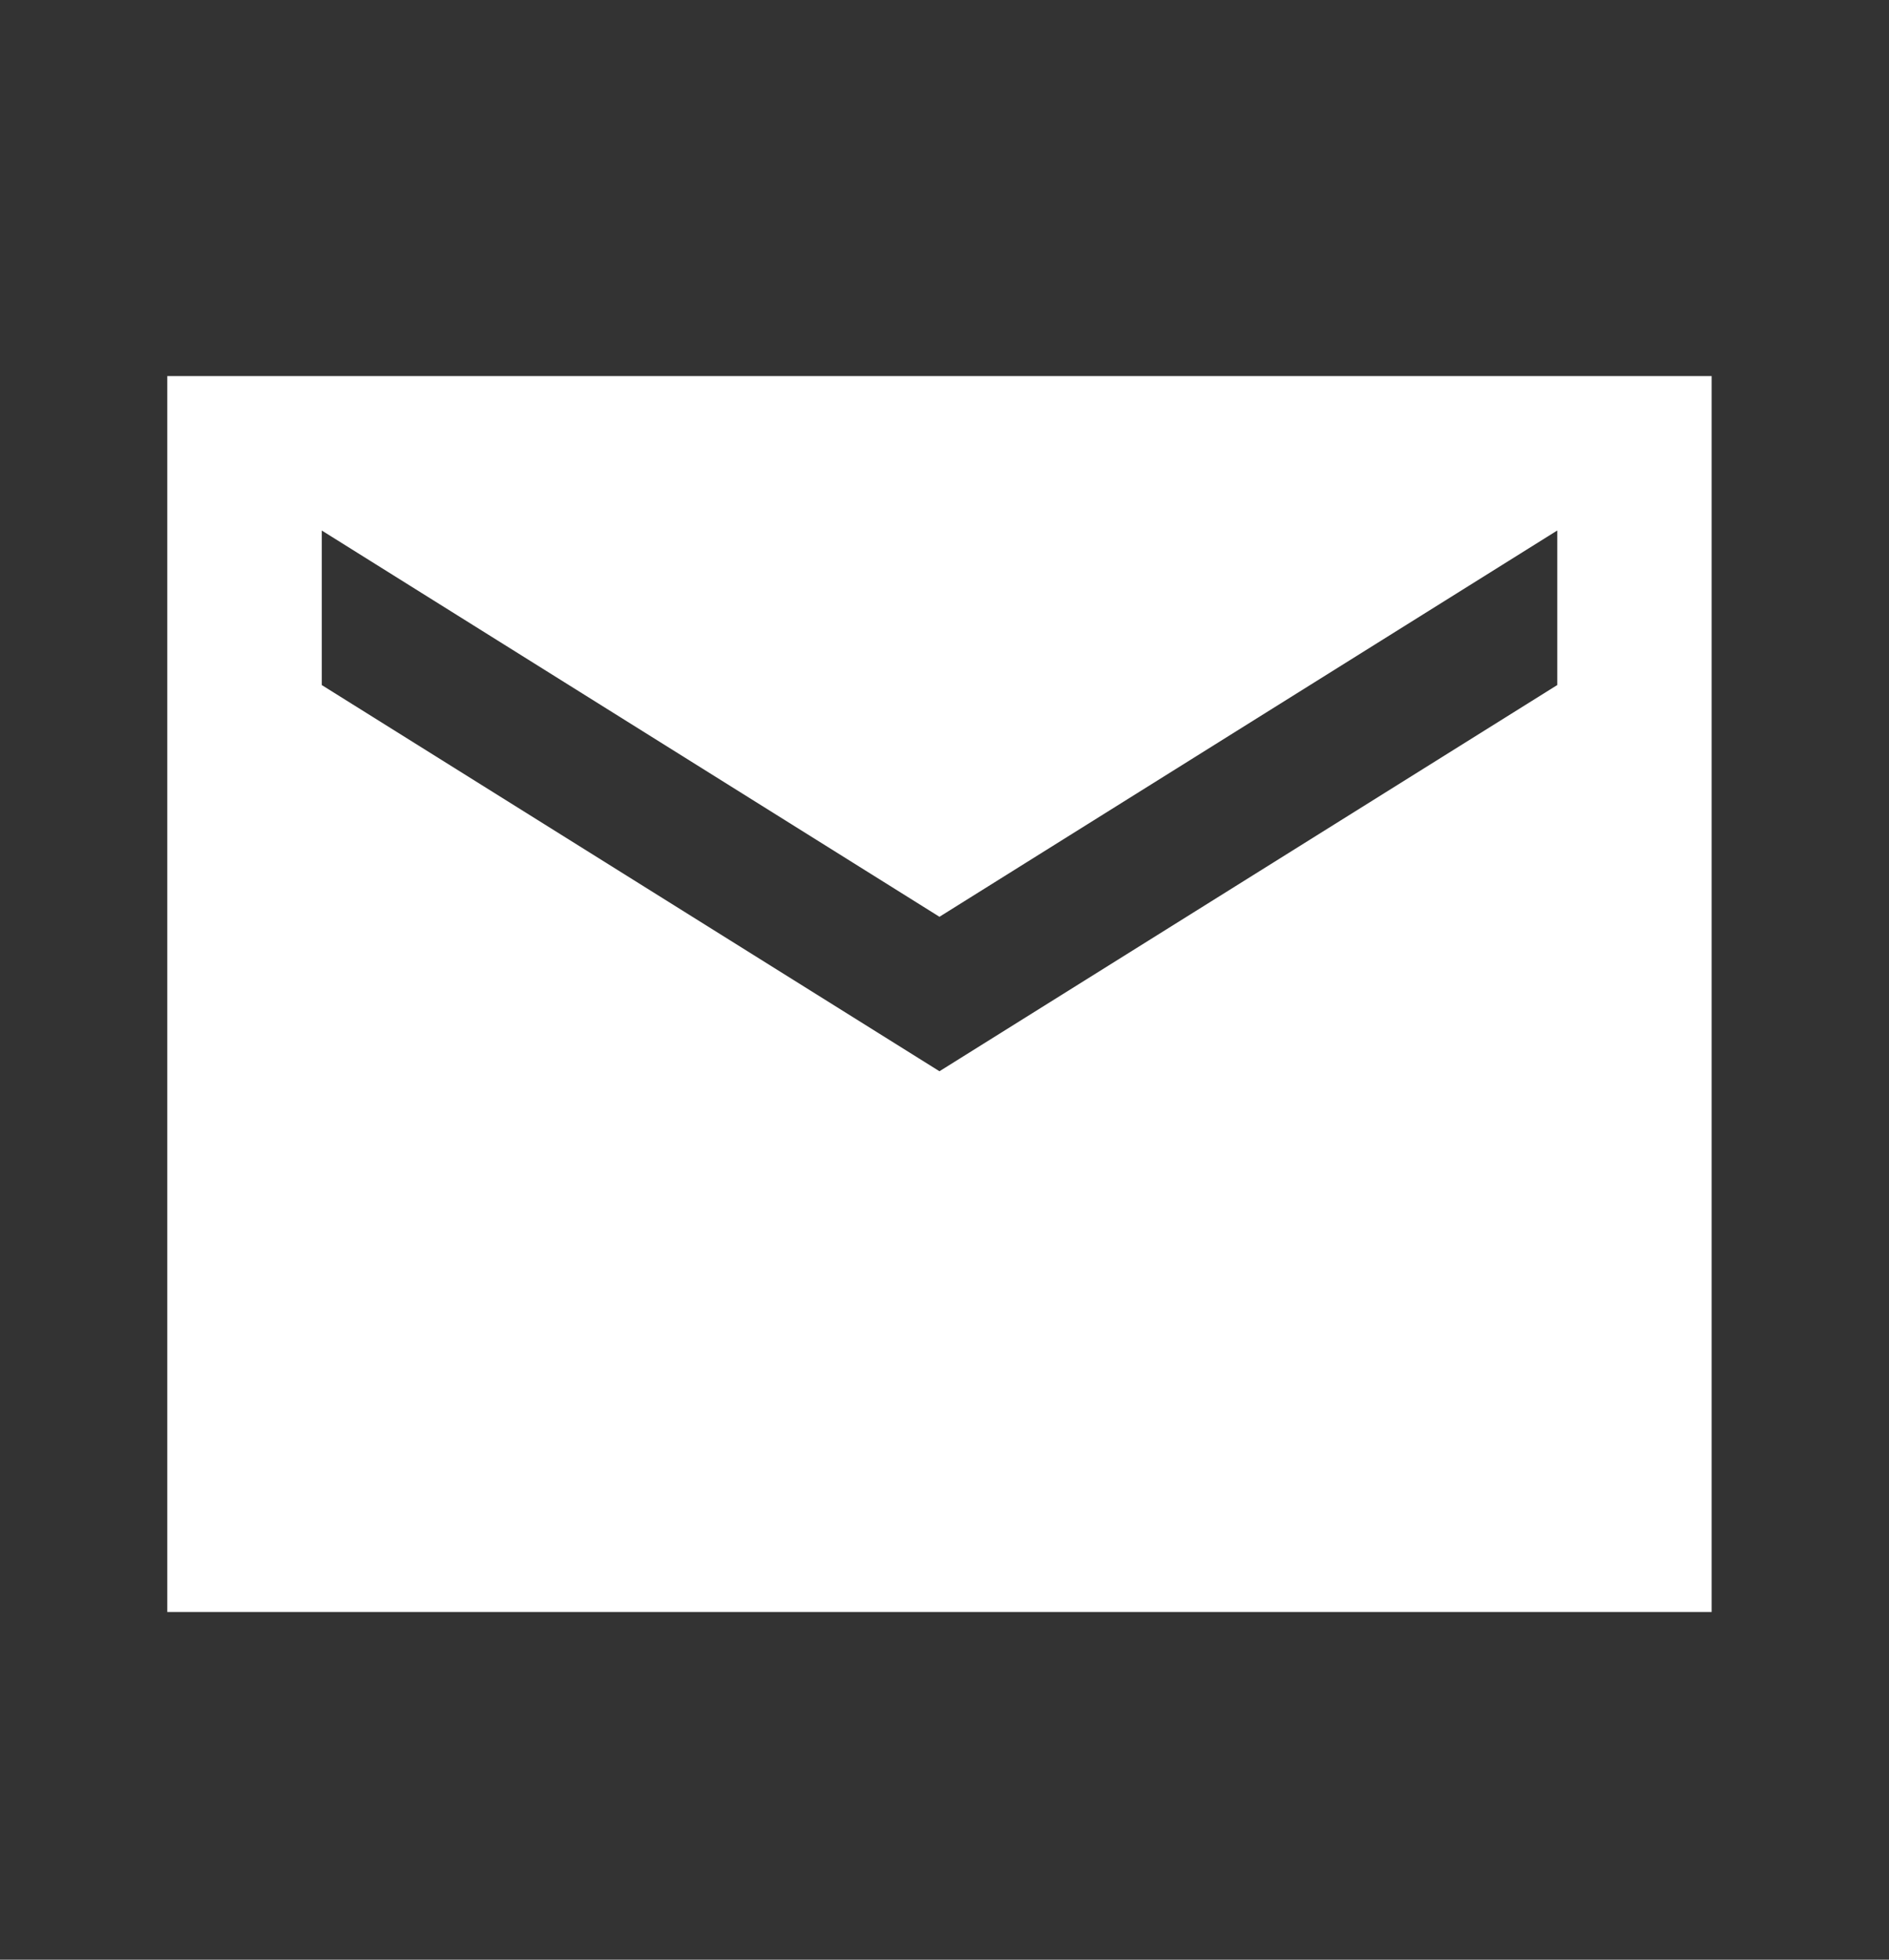
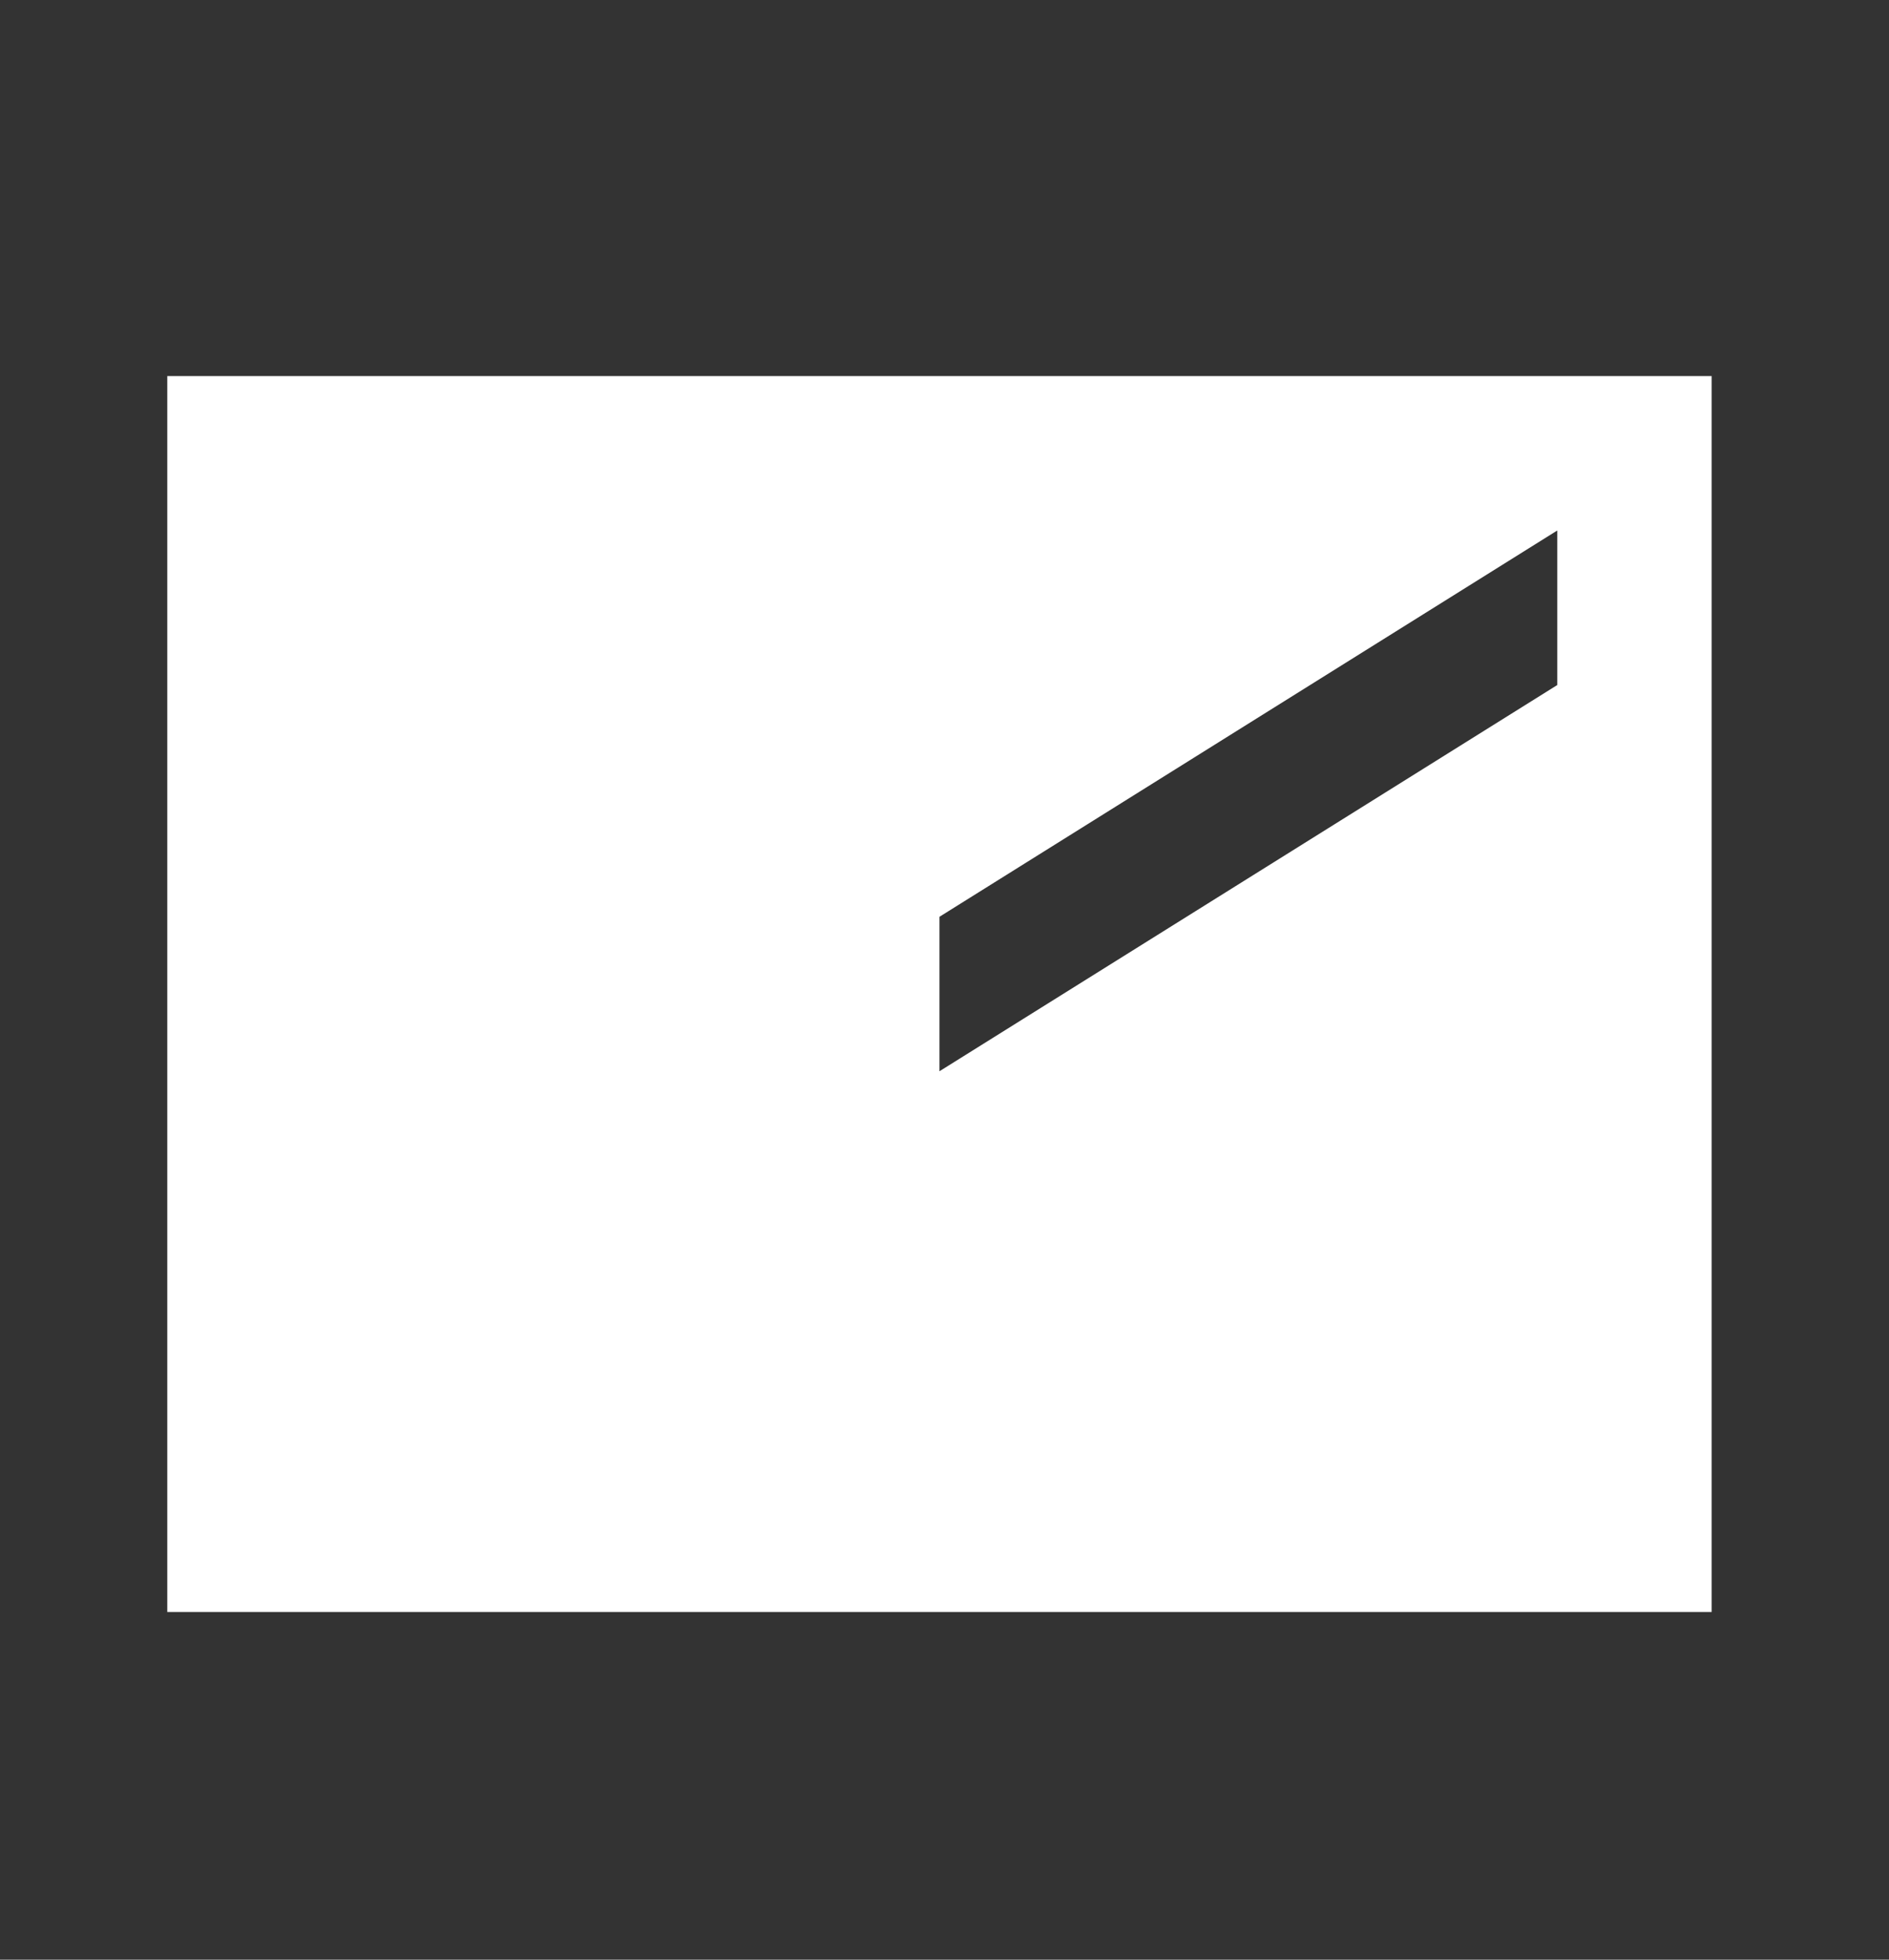
<svg xmlns="http://www.w3.org/2000/svg" width="27" height="28" viewBox="0 0 27 28" fill="none">
  <rect x="0" y="0" width="27" height="28" fill="#333333" stroke="none" />
-   <path d="M24.465 5.373H2.391V23.032H24.465V5.373ZM22.258 9.788L13.428 15.306L4.599 9.788V7.58L13.428 13.099L22.258 7.58V9.788Z" fill="white" />
+   <path d="M24.465 5.373H2.391V23.032H24.465V5.373ZM22.258 9.788L13.428 15.306V7.58L13.428 13.099L22.258 7.58V9.788Z" fill="white" />
</svg>